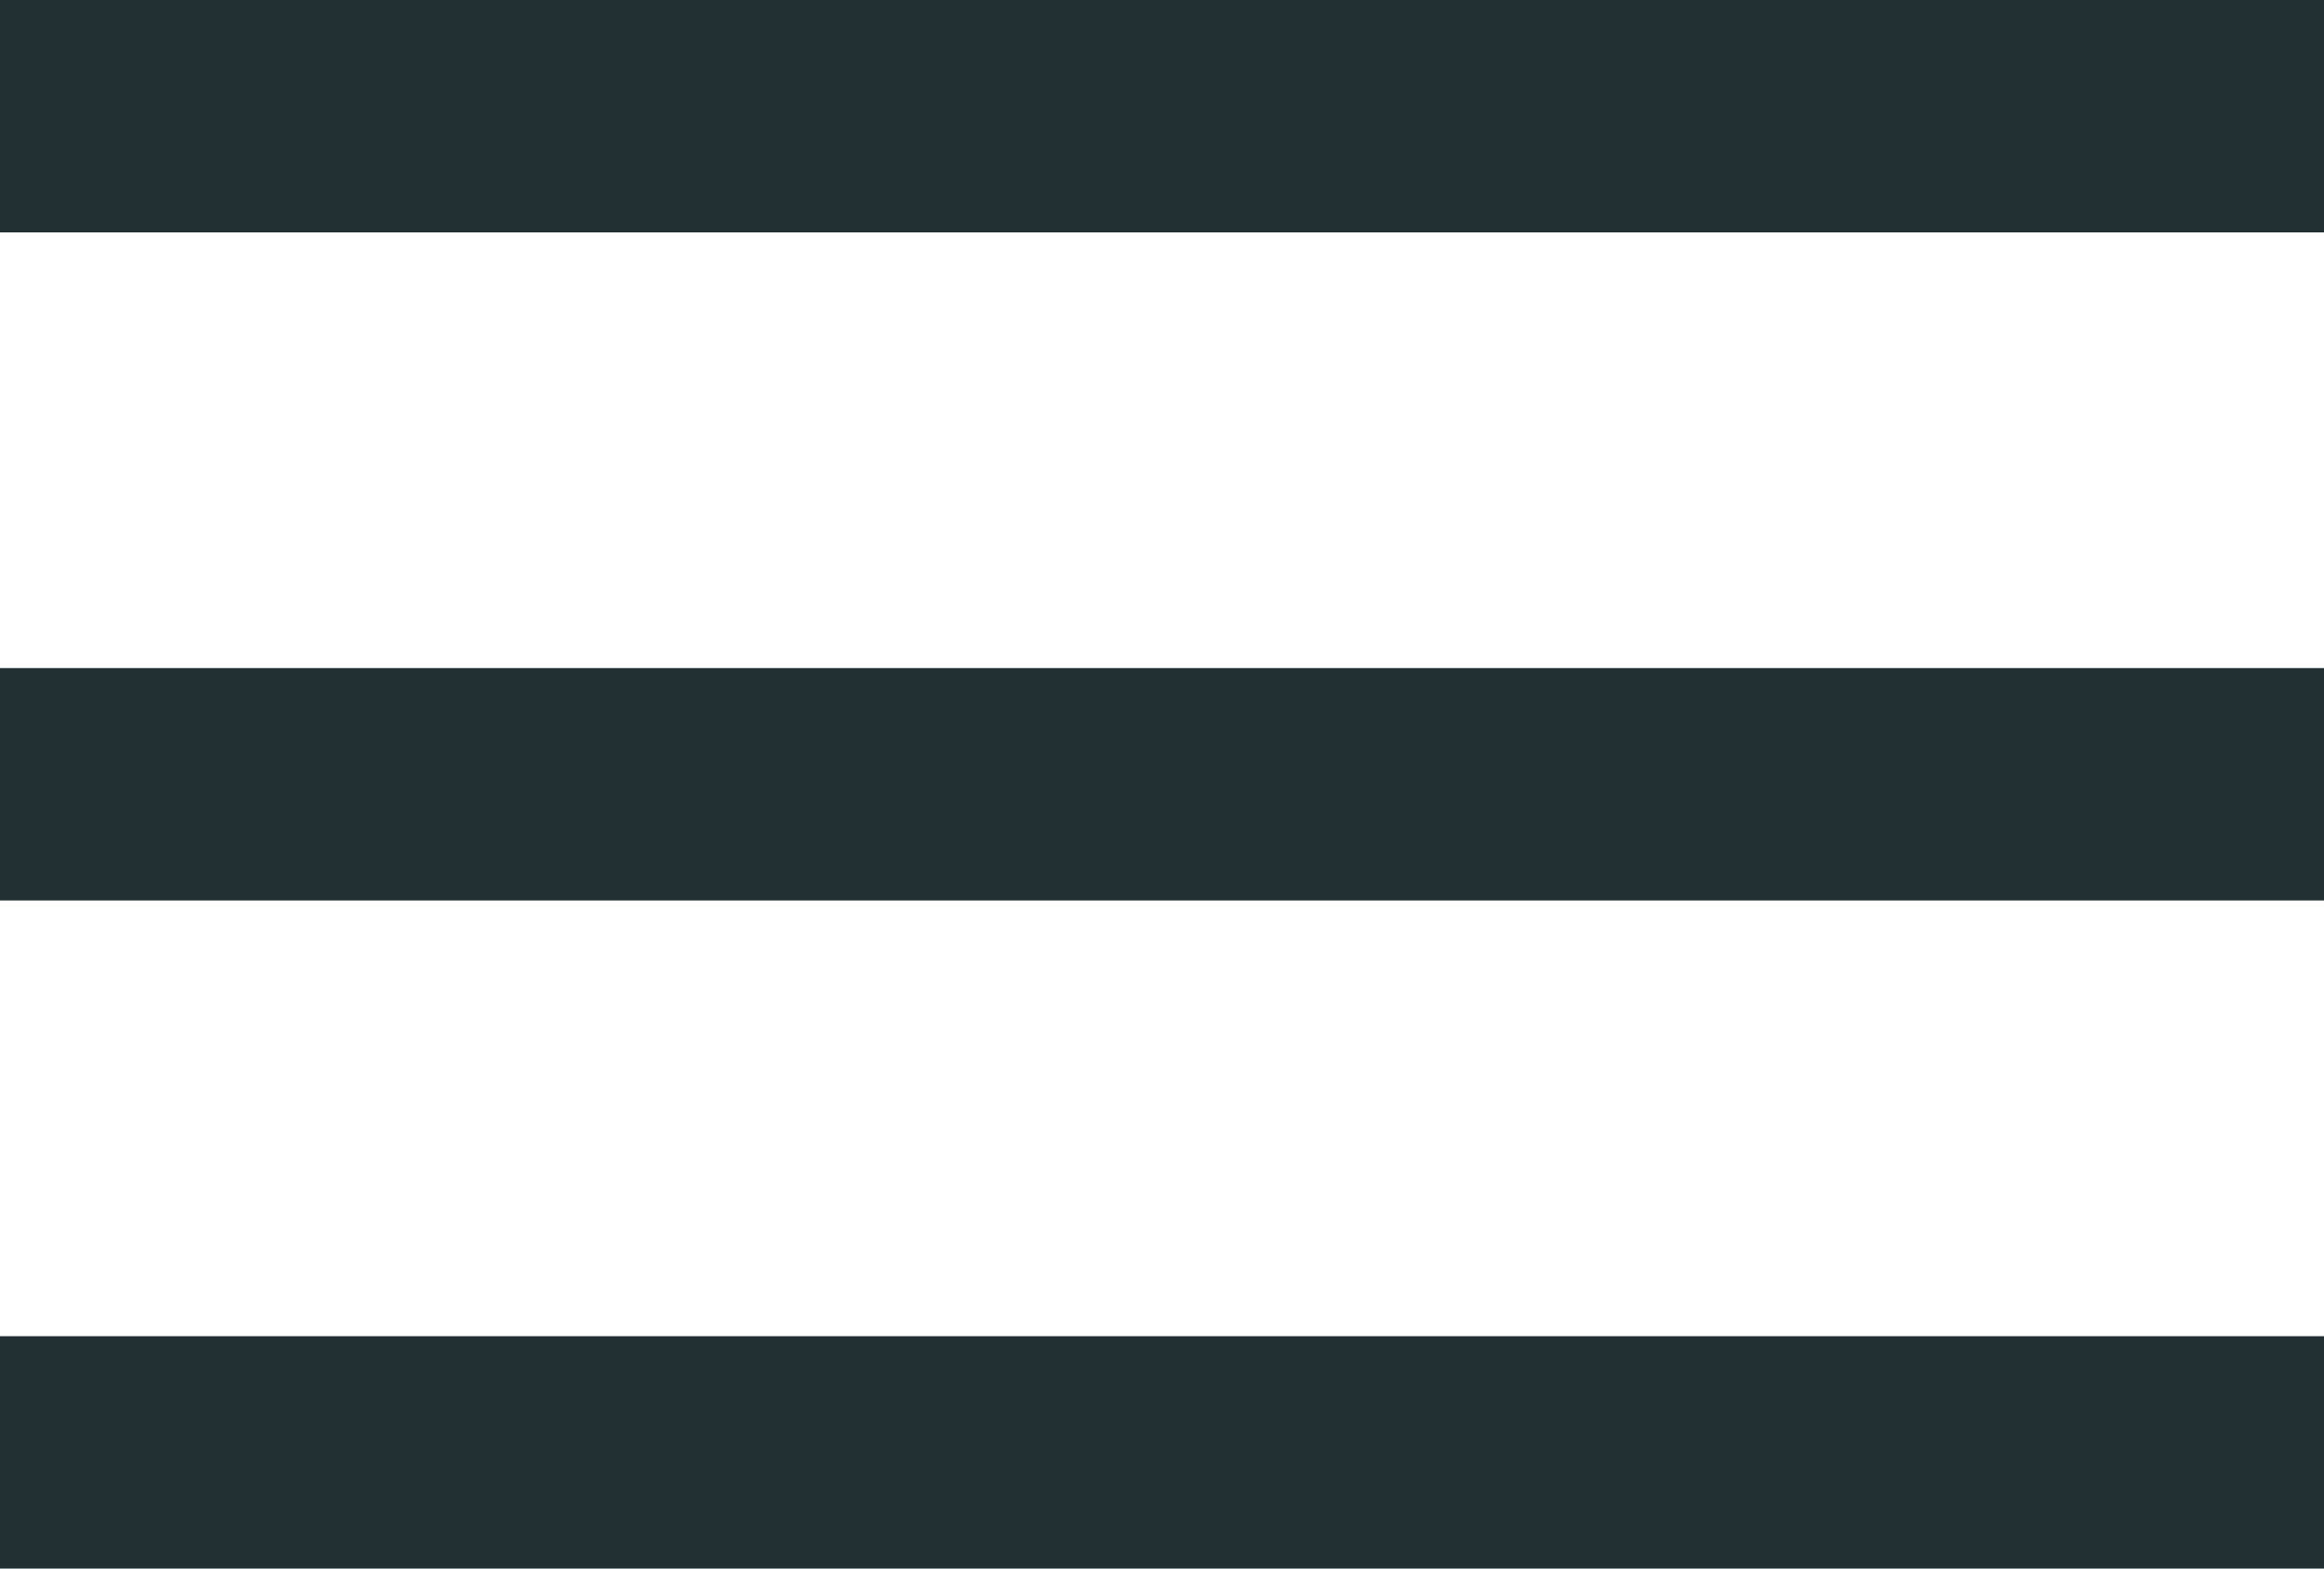
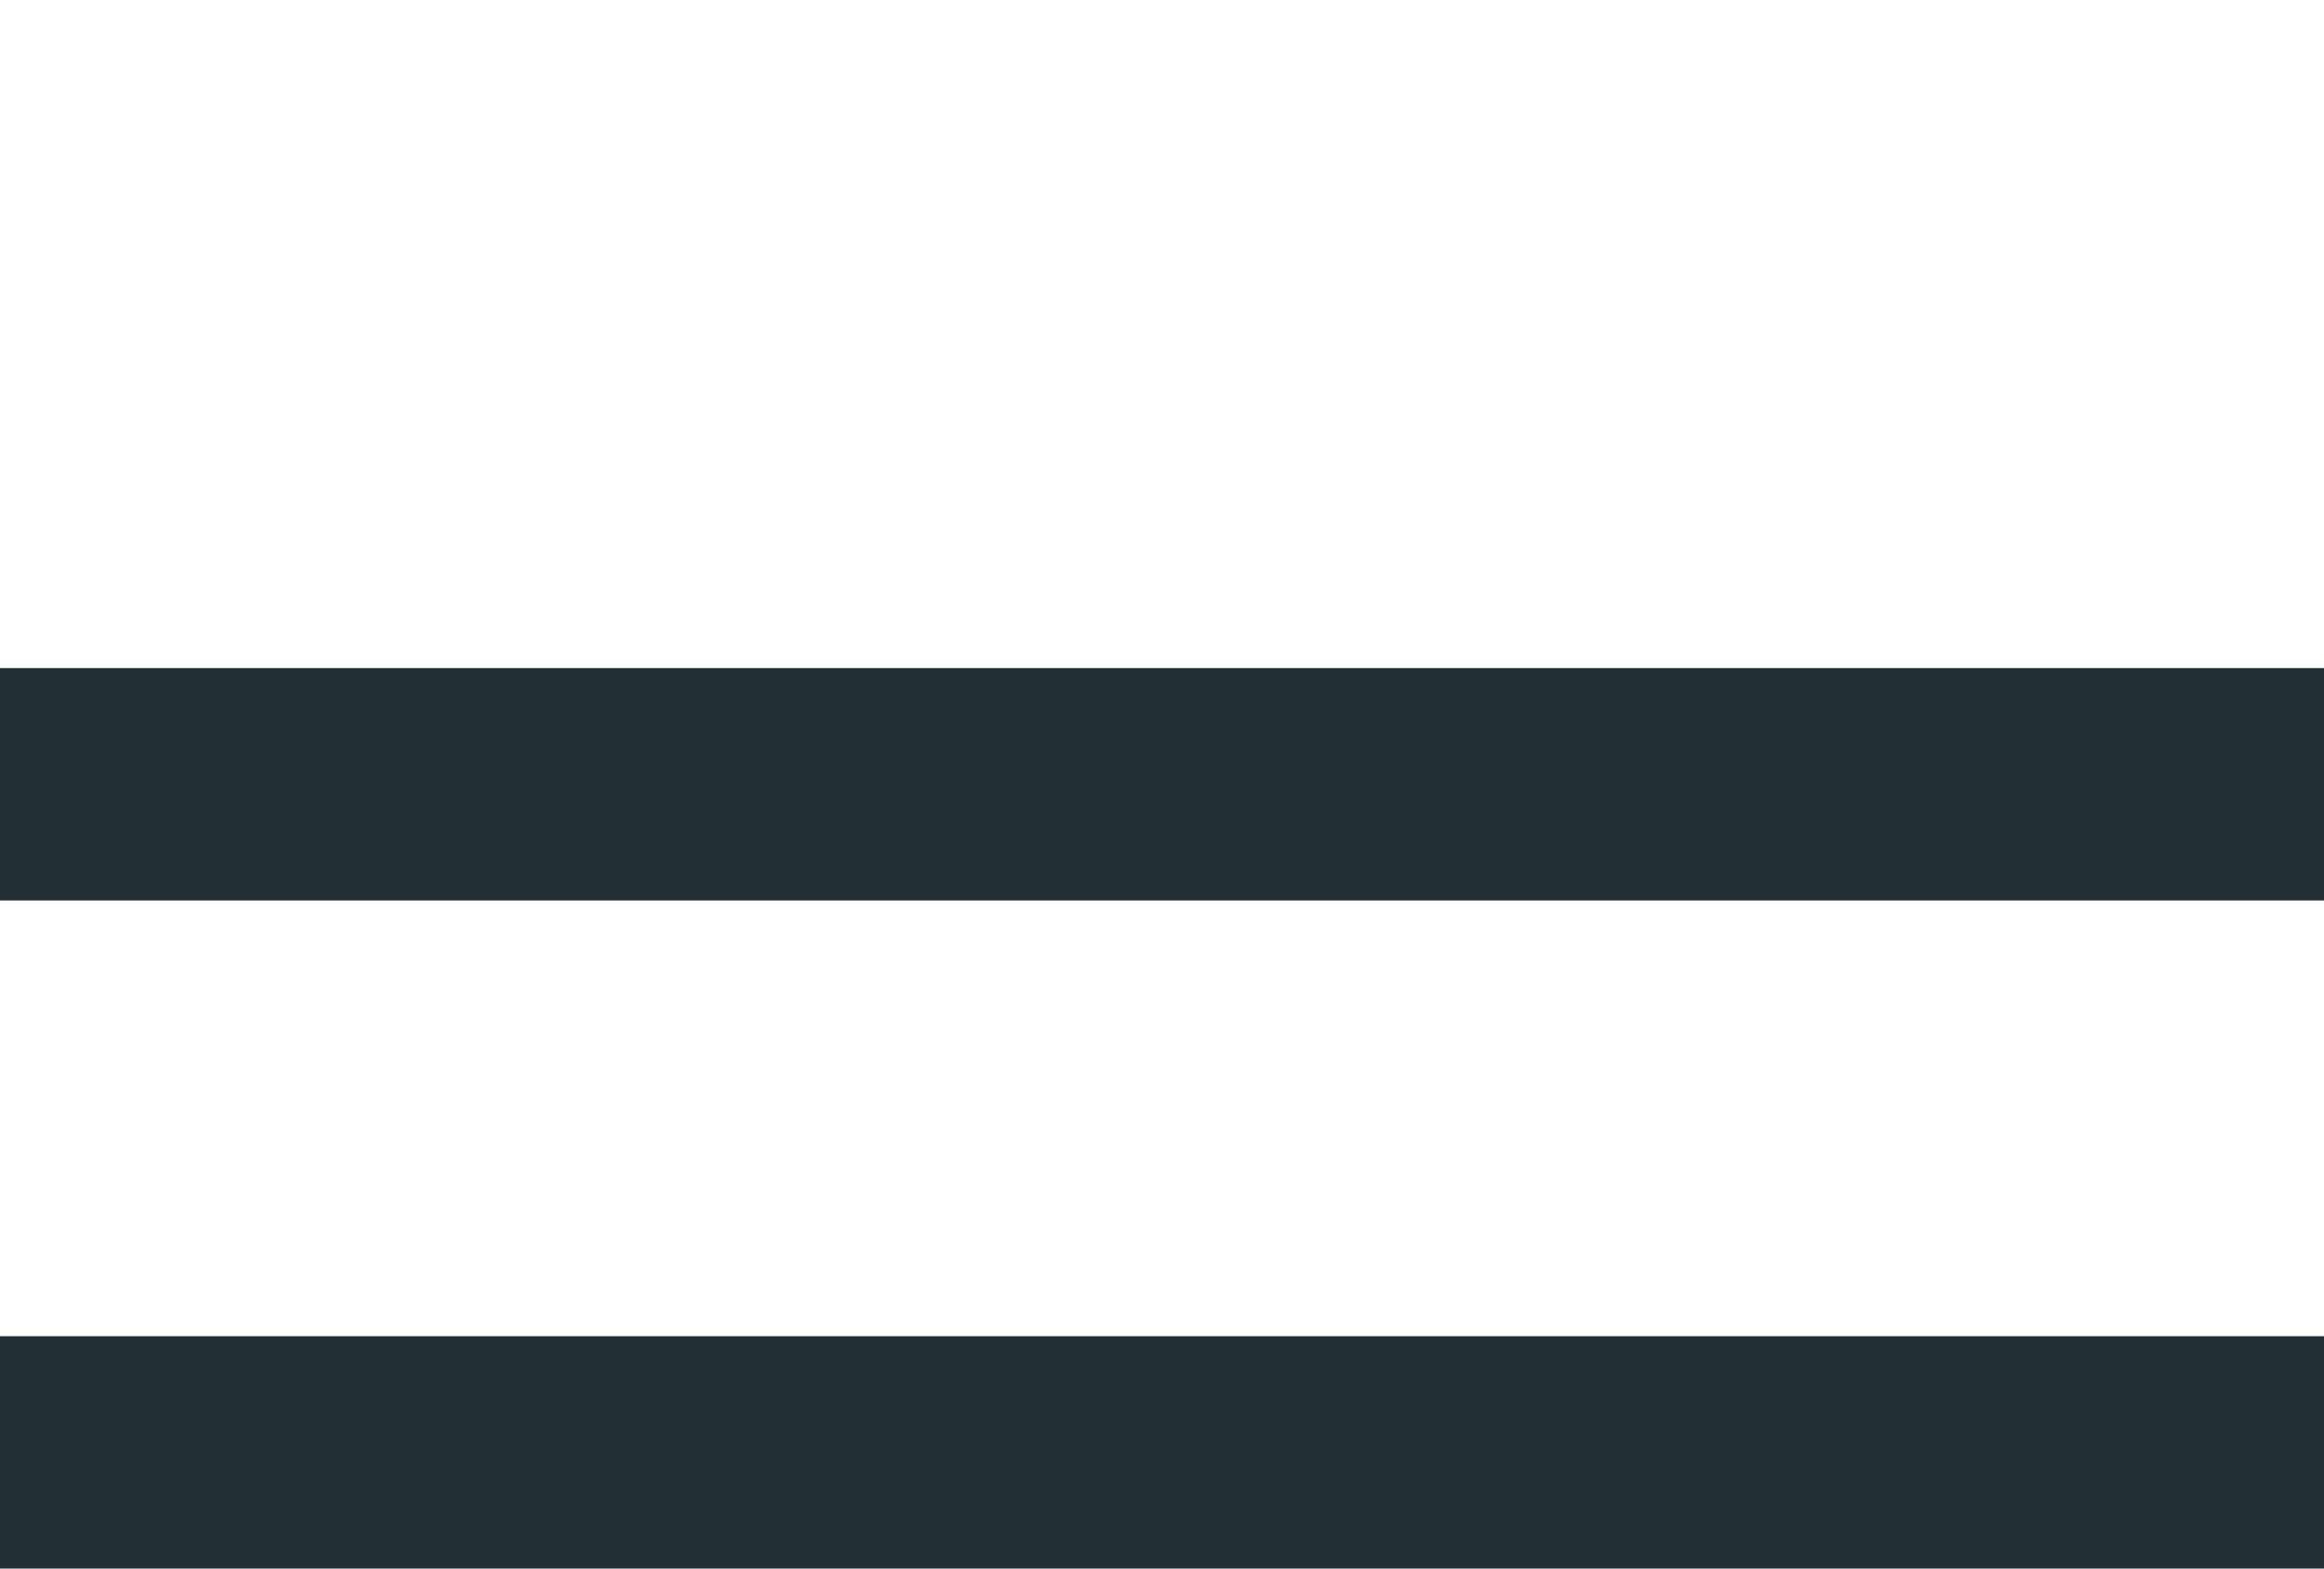
<svg xmlns="http://www.w3.org/2000/svg" version="1.1" id="Layer_1" x="0px" y="0px" width="40px" height="27px" viewBox="0 0 40 27" style="enable-background:new 0 0 40 27;" xml:space="preserve">
  <style type="text/css">

	.st0{fill:#223033;}

</style>
-   <rect x="0" class="st0" width="40" height="4" />
  <rect x="0" y="11.5" class="st0" width="40" height="4" />
  <rect x="0" y="23" class="st0" width="40" height="4" />
</svg>